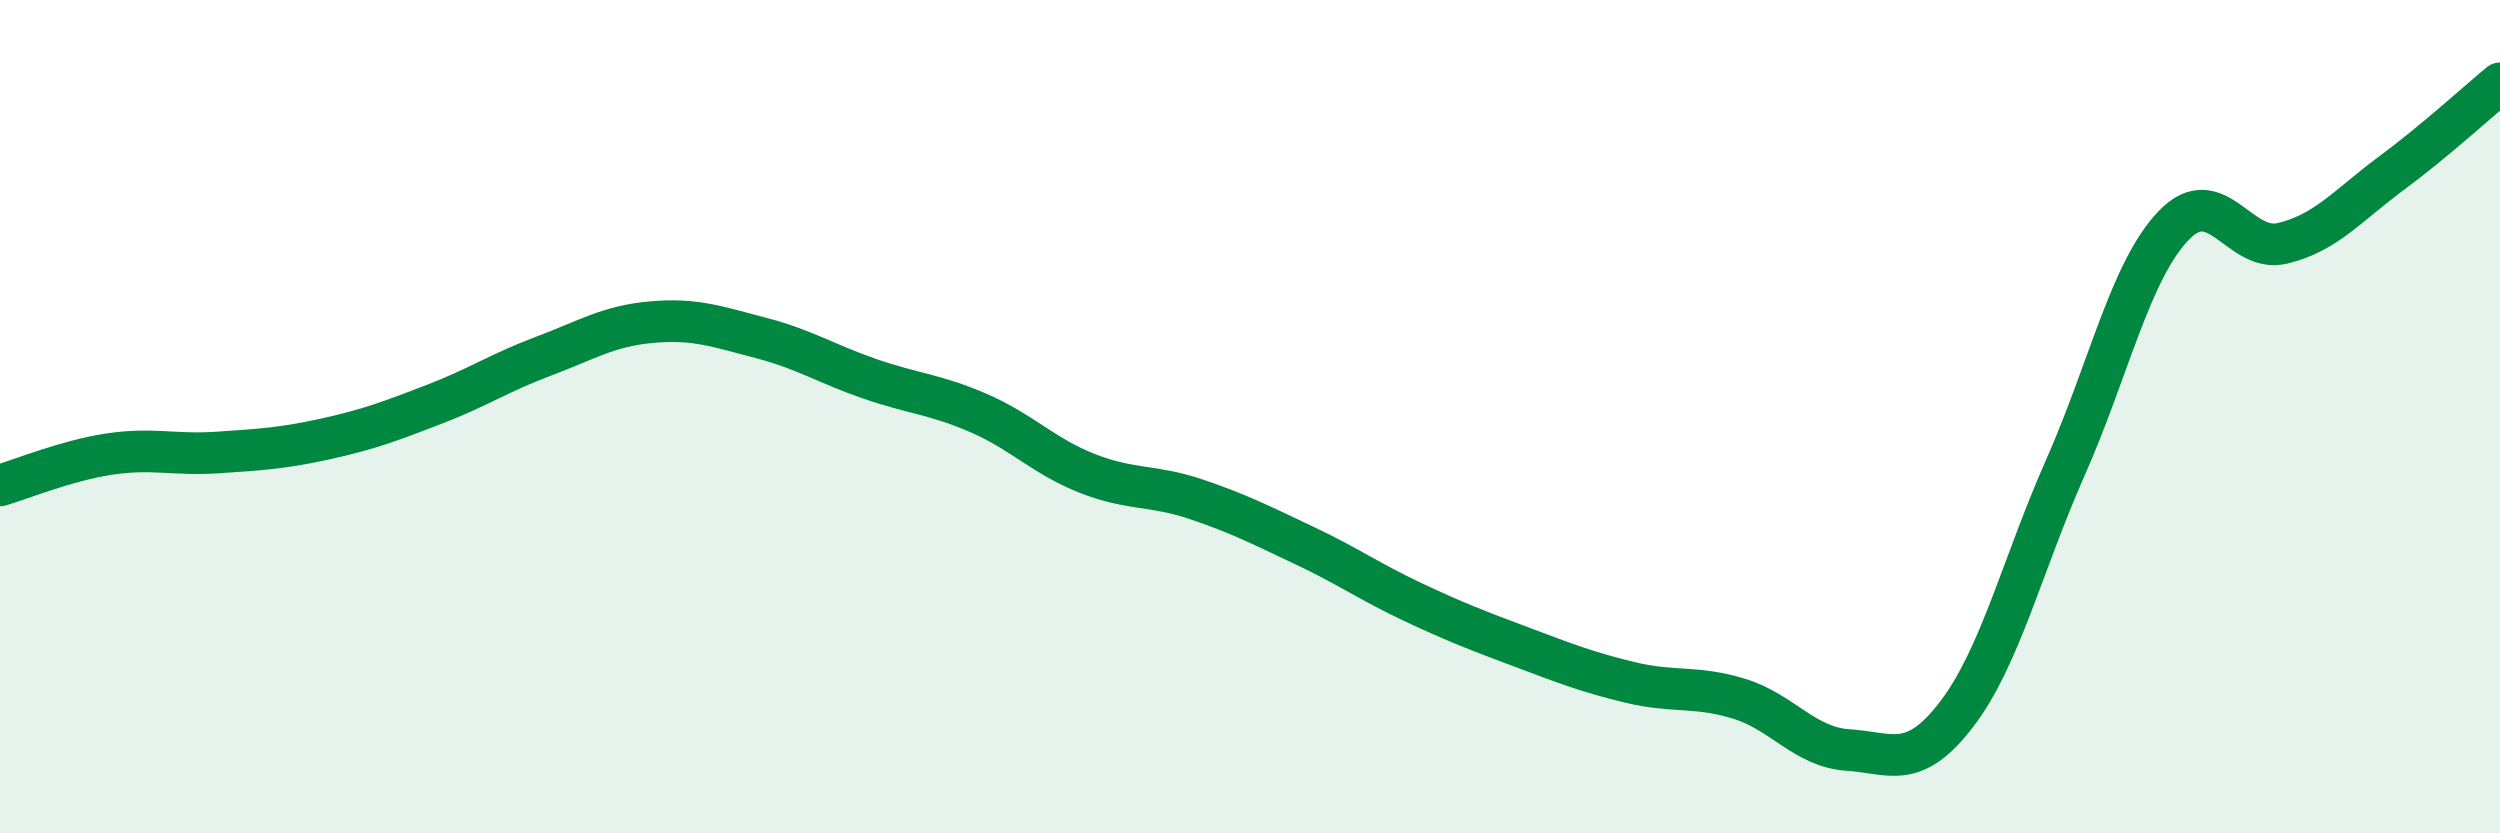
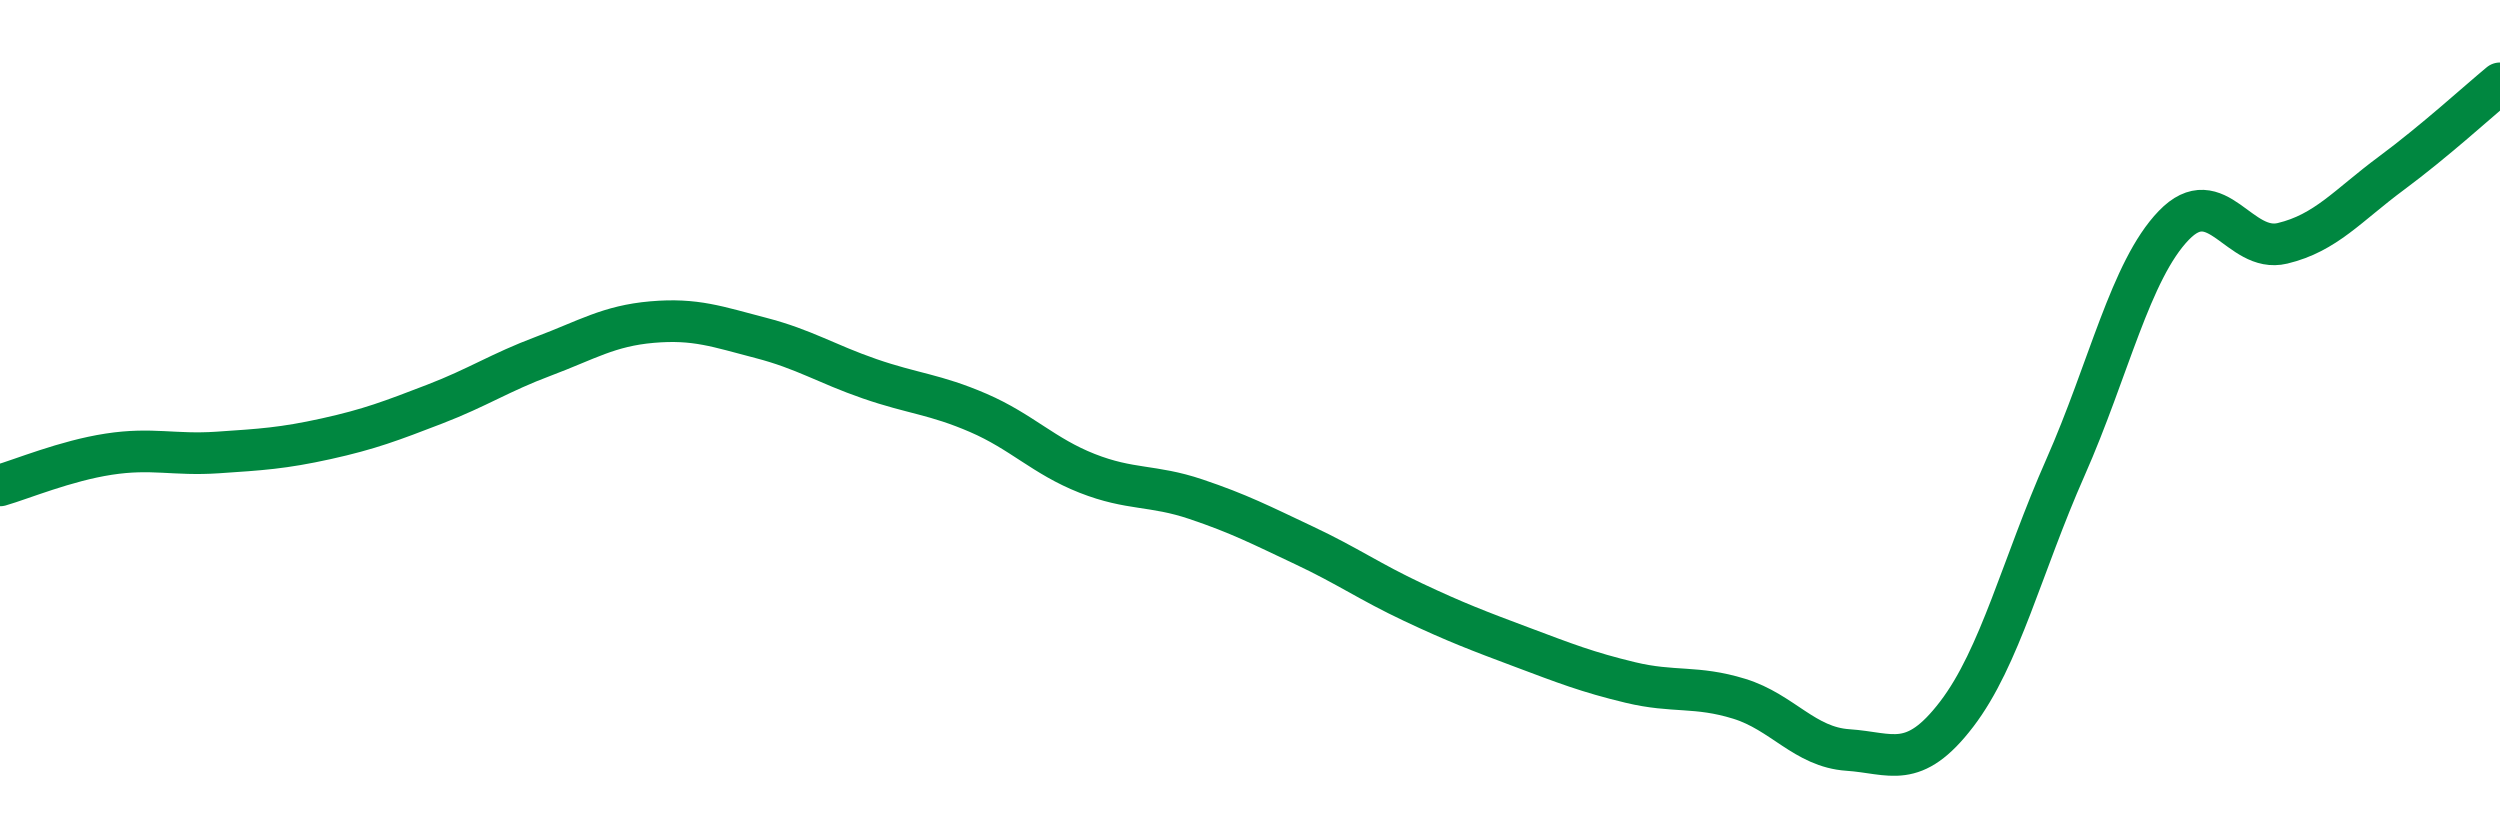
<svg xmlns="http://www.w3.org/2000/svg" width="60" height="20" viewBox="0 0 60 20">
-   <path d="M 0,11.65 C 0.52,11.5 1.57,11.06 2.61,10.9 C 3.65,10.74 4.18,10.93 5.22,10.86 C 6.26,10.79 6.79,10.76 7.83,10.53 C 8.87,10.3 9.39,10.1 10.43,9.7 C 11.47,9.3 12,8.94 13.04,8.55 C 14.08,8.16 14.61,7.82 15.65,7.73 C 16.69,7.64 17.22,7.84 18.26,8.11 C 19.3,8.38 19.83,8.73 20.87,9.09 C 21.91,9.45 22.44,9.46 23.48,9.91 C 24.52,10.36 25.05,10.95 26.09,11.36 C 27.13,11.77 27.66,11.63 28.7,11.98 C 29.74,12.33 30.26,12.6 31.3,13.09 C 32.34,13.58 32.87,13.96 33.91,14.45 C 34.95,14.94 35.48,15.14 36.52,15.53 C 37.56,15.92 38.09,16.13 39.13,16.38 C 40.17,16.63 40.7,16.45 41.74,16.77 C 42.78,17.09 43.31,17.93 44.35,18 C 45.39,18.07 45.92,18.5 46.96,17.14 C 48,15.78 48.53,13.57 49.57,11.22 C 50.61,8.87 51.13,6.49 52.17,5.41 C 53.21,4.33 53.74,6.09 54.78,5.84 C 55.82,5.59 56.35,4.93 57.39,4.16 C 58.43,3.39 59.48,2.43 60,2L60 20L0 20Z" fill="#008740" opacity="0.1" stroke-linecap="round" stroke-linejoin="round" />
  <path d="M 0,11.65 C 0.52,11.5 1.57,11.06 2.61,10.9 C 3.65,10.74 4.18,10.93 5.22,10.86 C 6.26,10.79 6.79,10.76 7.83,10.53 C 8.87,10.3 9.39,10.1 10.43,9.7 C 11.47,9.3 12,8.94 13.04,8.55 C 14.08,8.16 14.61,7.82 15.65,7.73 C 16.69,7.64 17.22,7.84 18.26,8.11 C 19.3,8.38 19.83,8.73 20.87,9.09 C 21.91,9.45 22.44,9.46 23.48,9.91 C 24.52,10.36 25.05,10.95 26.09,11.36 C 27.13,11.77 27.66,11.63 28.7,11.98 C 29.74,12.33 30.26,12.6 31.3,13.09 C 32.34,13.58 32.87,13.96 33.91,14.45 C 34.95,14.94 35.48,15.14 36.52,15.53 C 37.56,15.92 38.09,16.13 39.13,16.38 C 40.17,16.63 40.7,16.45 41.74,16.77 C 42.78,17.09 43.31,17.93 44.35,18 C 45.39,18.07 45.92,18.5 46.96,17.14 C 48,15.78 48.53,13.57 49.57,11.22 C 50.61,8.87 51.13,6.49 52.17,5.41 C 53.21,4.33 53.74,6.09 54.78,5.84 C 55.82,5.59 56.35,4.93 57.39,4.16 C 58.43,3.39 59.48,2.43 60,2" stroke="#008740" stroke-width="1" fill="none" stroke-linecap="round" stroke-linejoin="round" />
</svg>